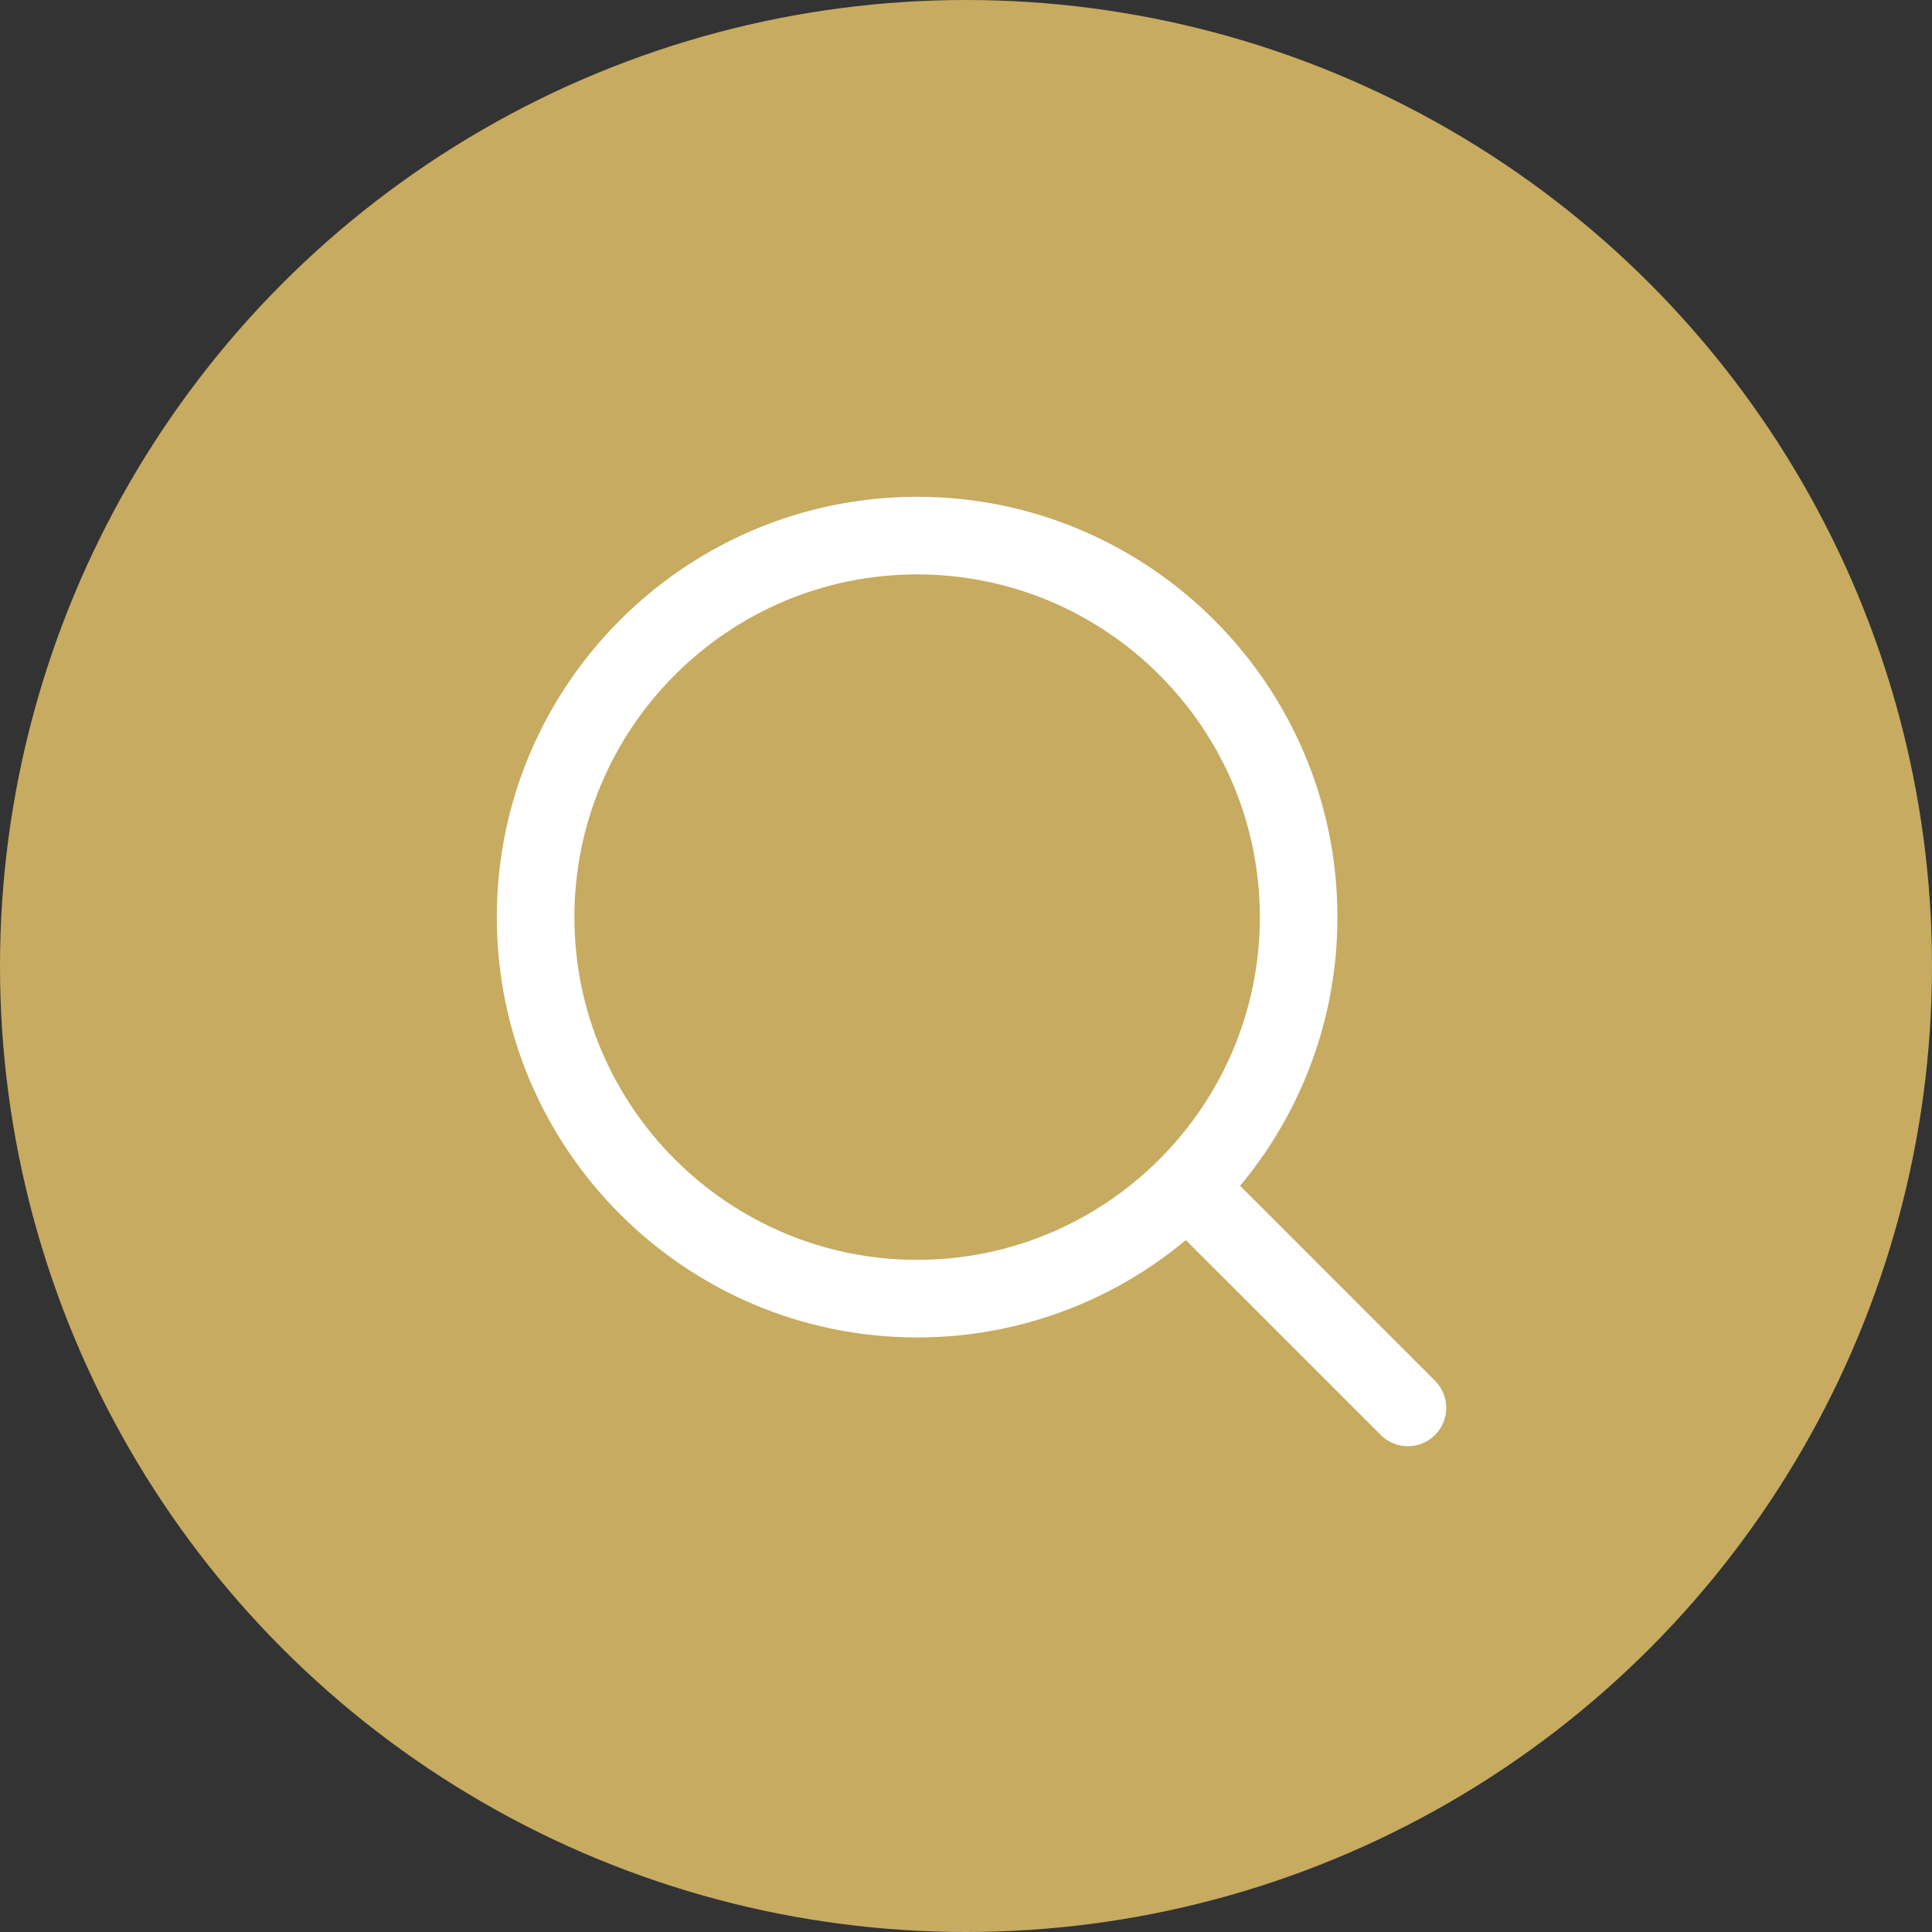
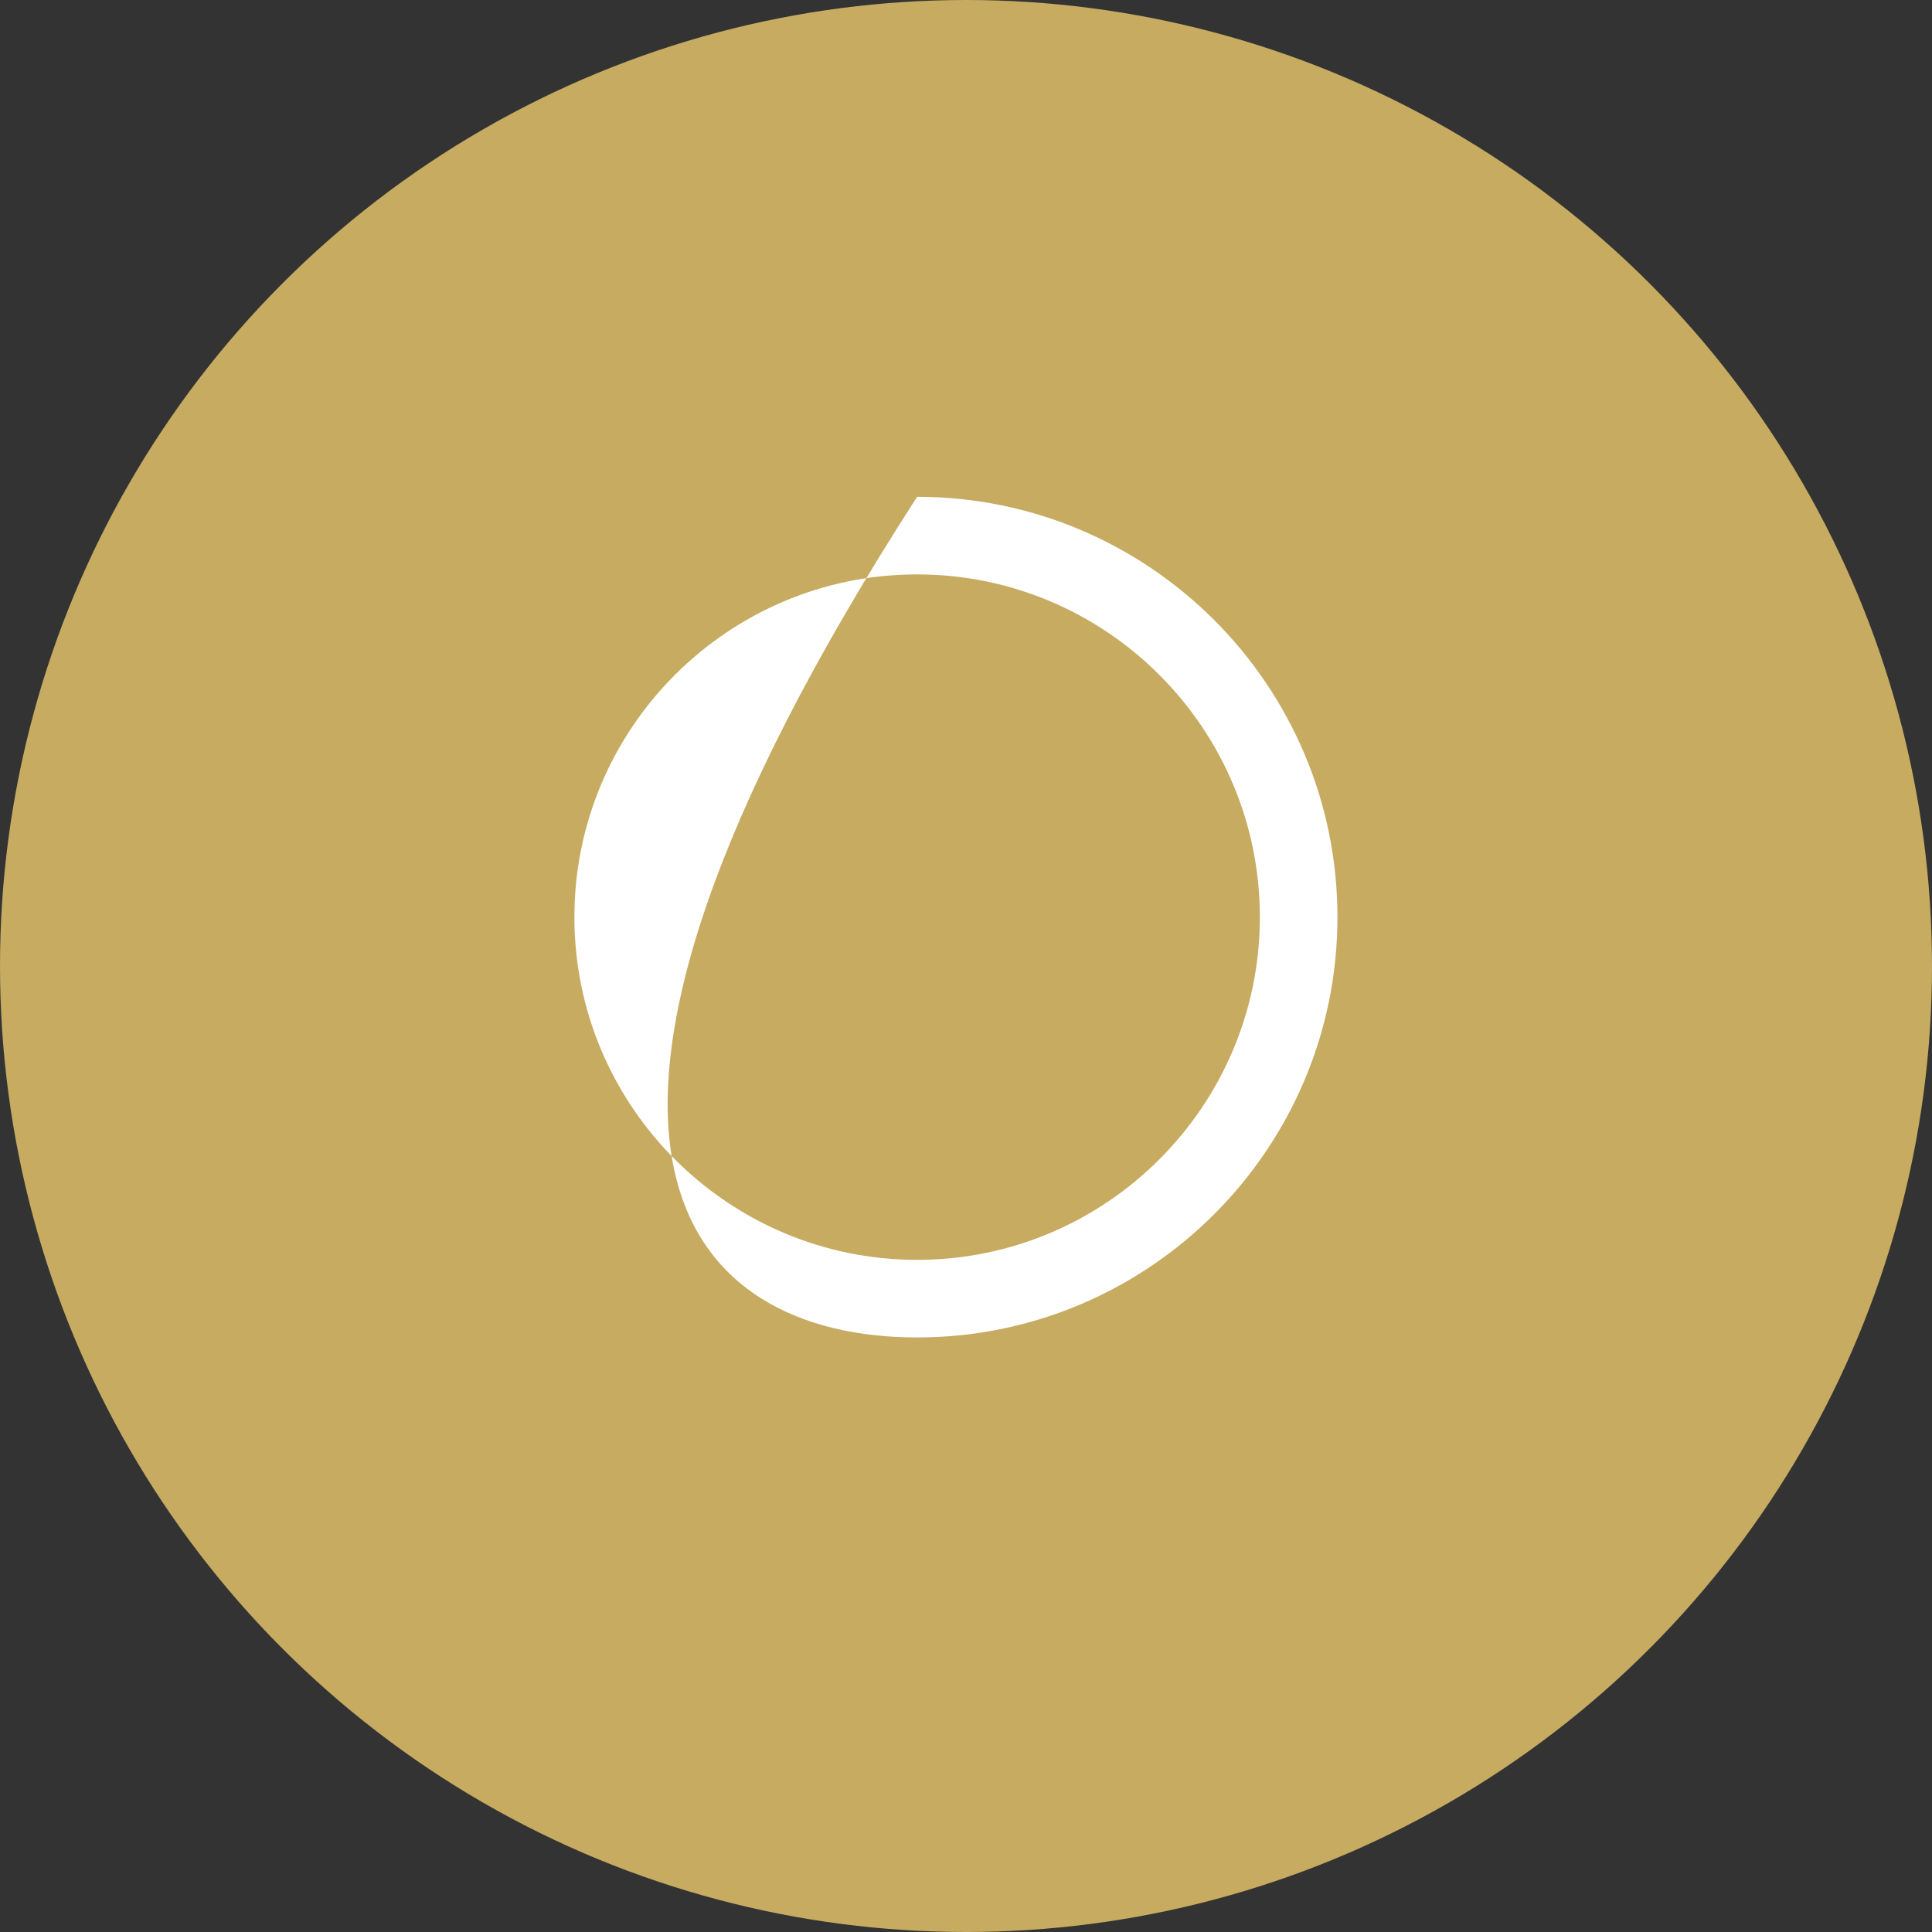
<svg xmlns="http://www.w3.org/2000/svg" width="120px" height="120px" viewBox="0 0 120 120" version="1.1">
  <rect x="0" y="0" width="120" height="120" fill="#333333" stroke="none" />
  <g id="Page-1" stroke="none" stroke-width="1" fill="none" fill-rule="evenodd">
    <g id="réserver" transform="translate(-1442, -293)">
      <g id="bouton-loupe" transform="translate(1442, 293)">
        <circle id="Oval" fill="#C6AB61" cx="60" cy="60" r="60" />
        <g id="loupe">
          <g transform="translate(30.857, 30.857)" fill="#ffff">
-             <path d="M26.107,0 C11.712,0 0,11.712 0,26.107 C0,40.503 11.712,52.214 26.107,52.214 C40.503,52.214 52.214,40.503 52.214,26.107 C52.214,11.712 40.503,0 26.107,0 Z M26.107,47.395 C14.369,47.395 4.82,37.845 4.82,26.107 C4.82,14.37 14.369,4.82 26.107,4.82 C37.845,4.82 47.395,14.369 47.395,26.107 C47.395,37.845 37.845,47.395 26.107,47.395 Z" id="Shape" fill="#fff" fill-rule="nonzero" />
-             <path d="M58.273,54.904 L44.611,41.241 C43.68,40.31 42.172,40.31 41.241,41.241 C40.31,42.171 40.31,43.681 41.241,44.611 L54.904,58.273 C55.369,58.739 55.978,58.971 56.588,58.971 C57.198,58.971 57.808,58.739 58.273,58.273 C59.204,57.343 59.204,55.834 58.273,54.904 Z" id="Path" fill="#fff" fill-rule="nonzero" />
+             <path d="M26.107,0 C0,40.503 11.712,52.214 26.107,52.214 C40.503,52.214 52.214,40.503 52.214,26.107 C52.214,11.712 40.503,0 26.107,0 Z M26.107,47.395 C14.369,47.395 4.82,37.845 4.82,26.107 C4.82,14.37 14.369,4.82 26.107,4.82 C37.845,4.82 47.395,14.369 47.395,26.107 C47.395,37.845 37.845,47.395 26.107,47.395 Z" id="Shape" fill="#fff" fill-rule="nonzero" />
          </g>
        </g>
      </g>
    </g>
  </g>
</svg>